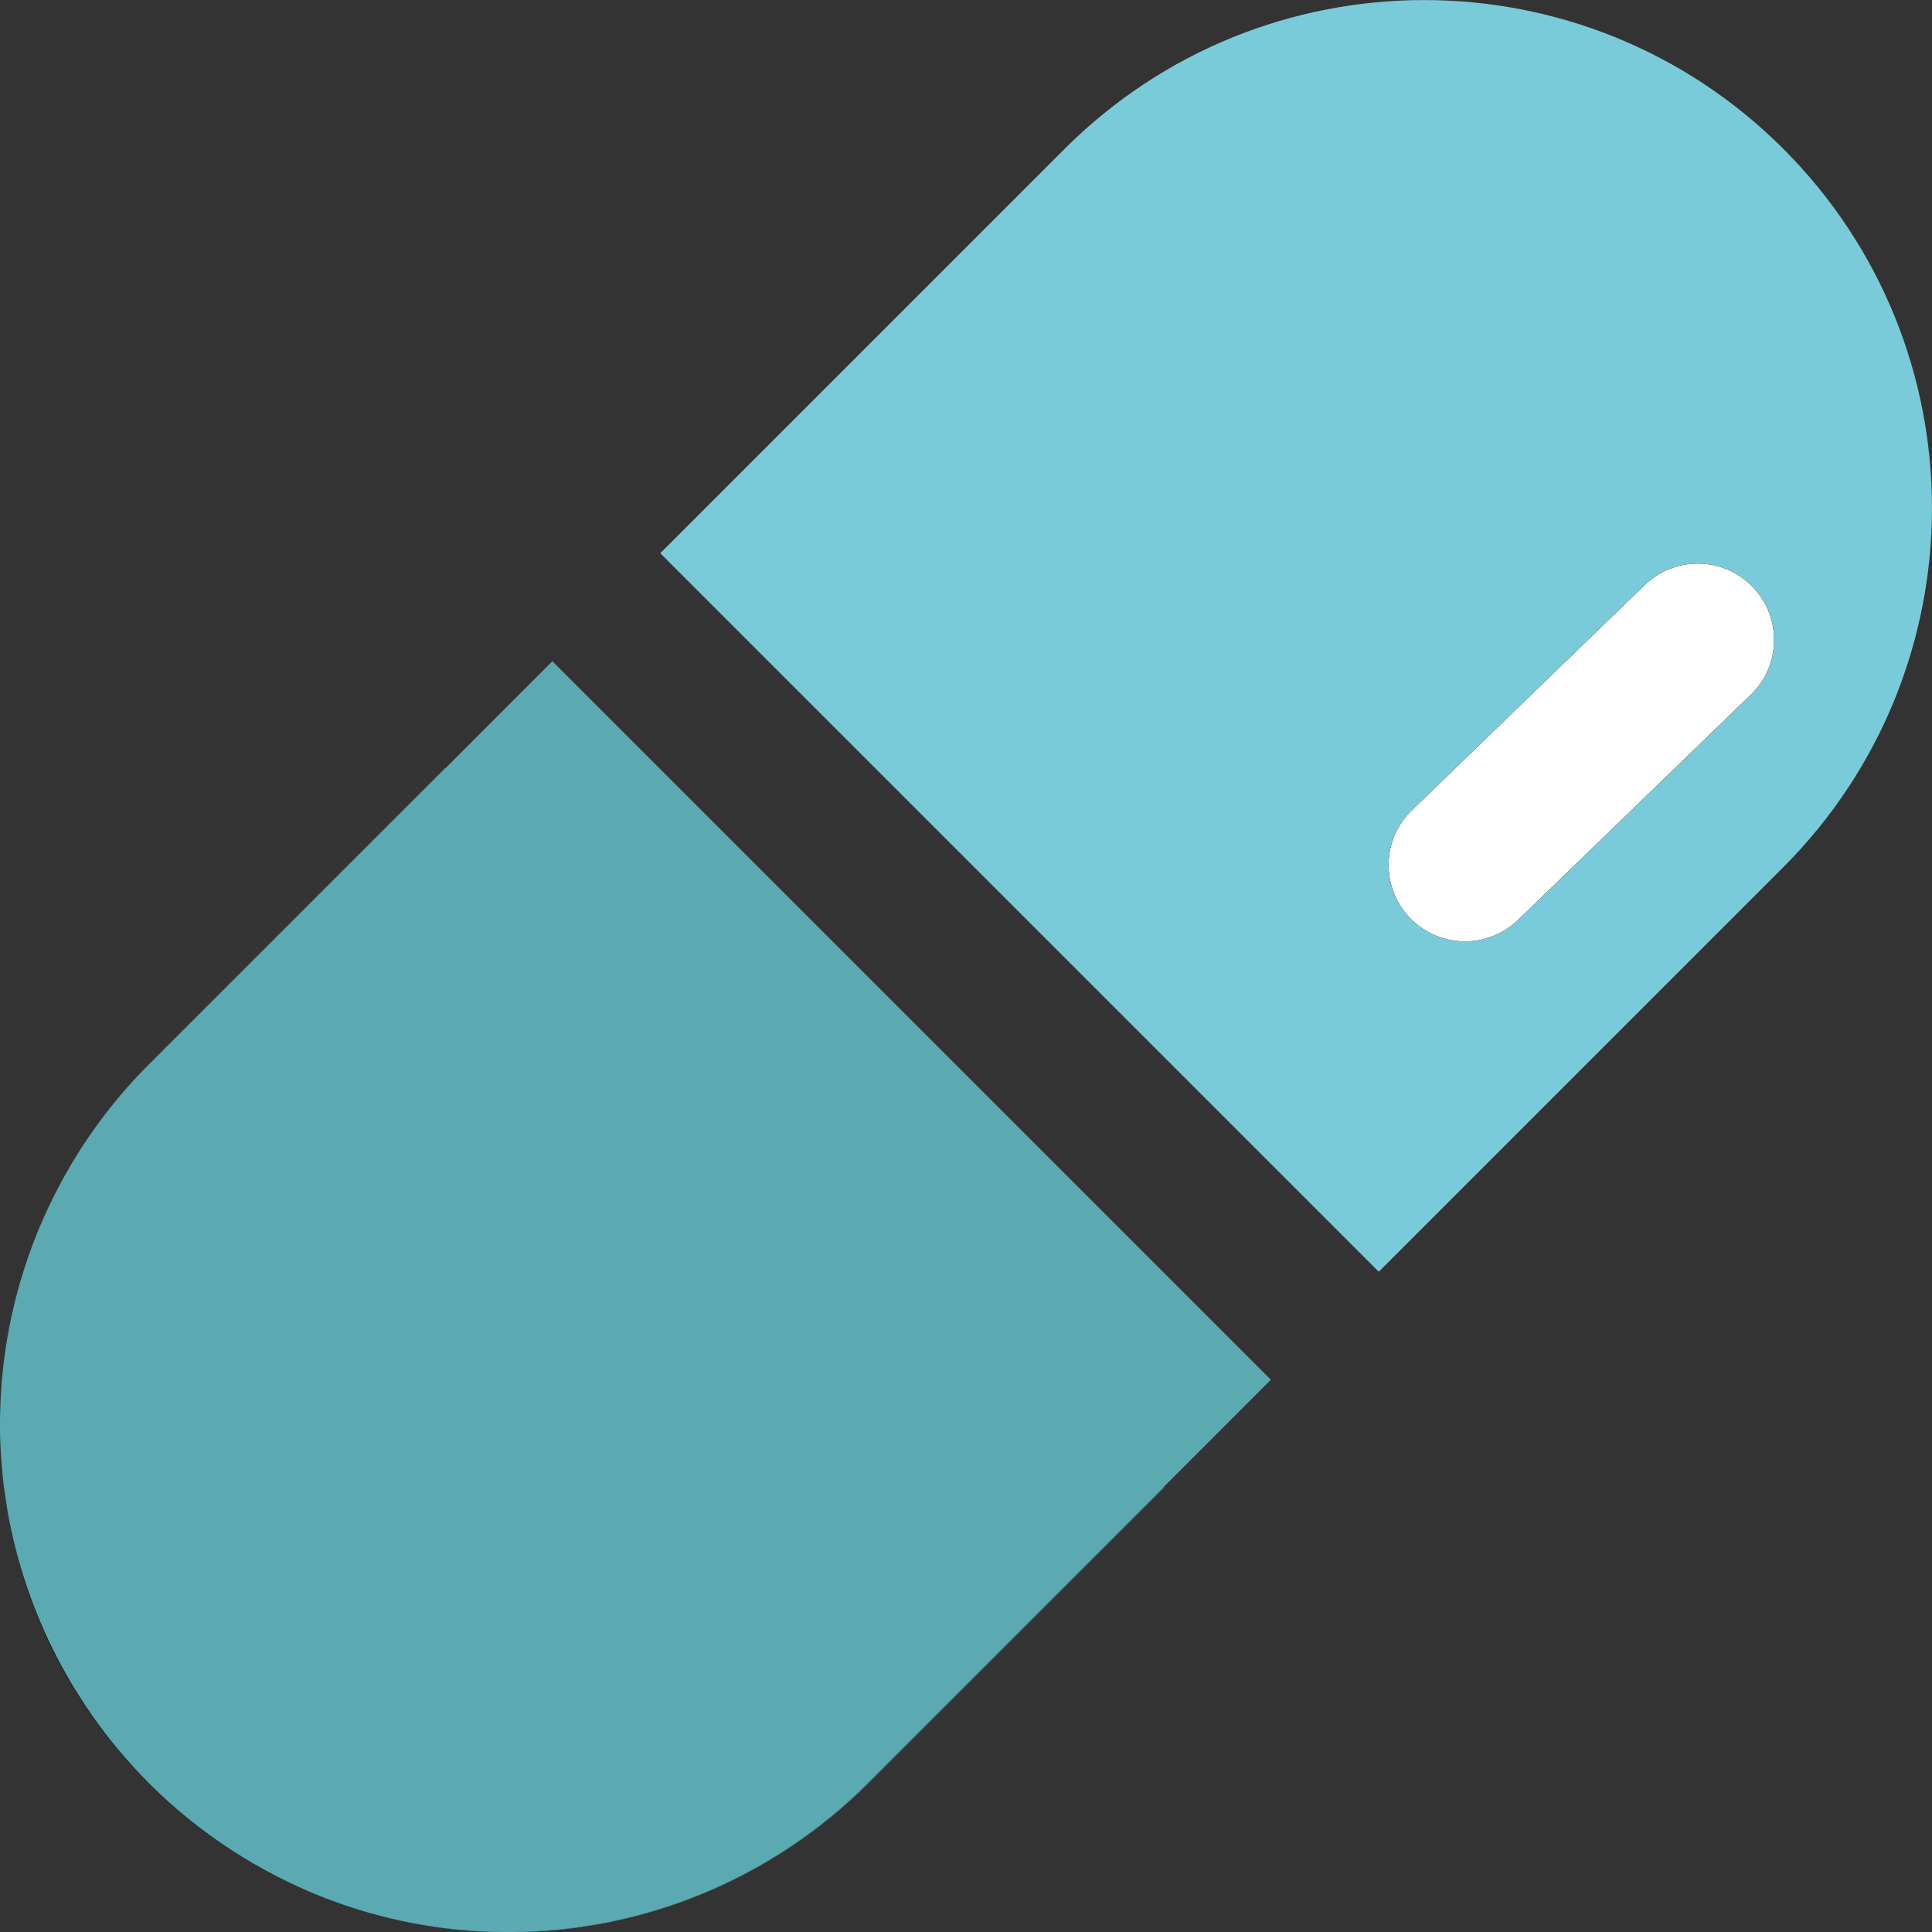
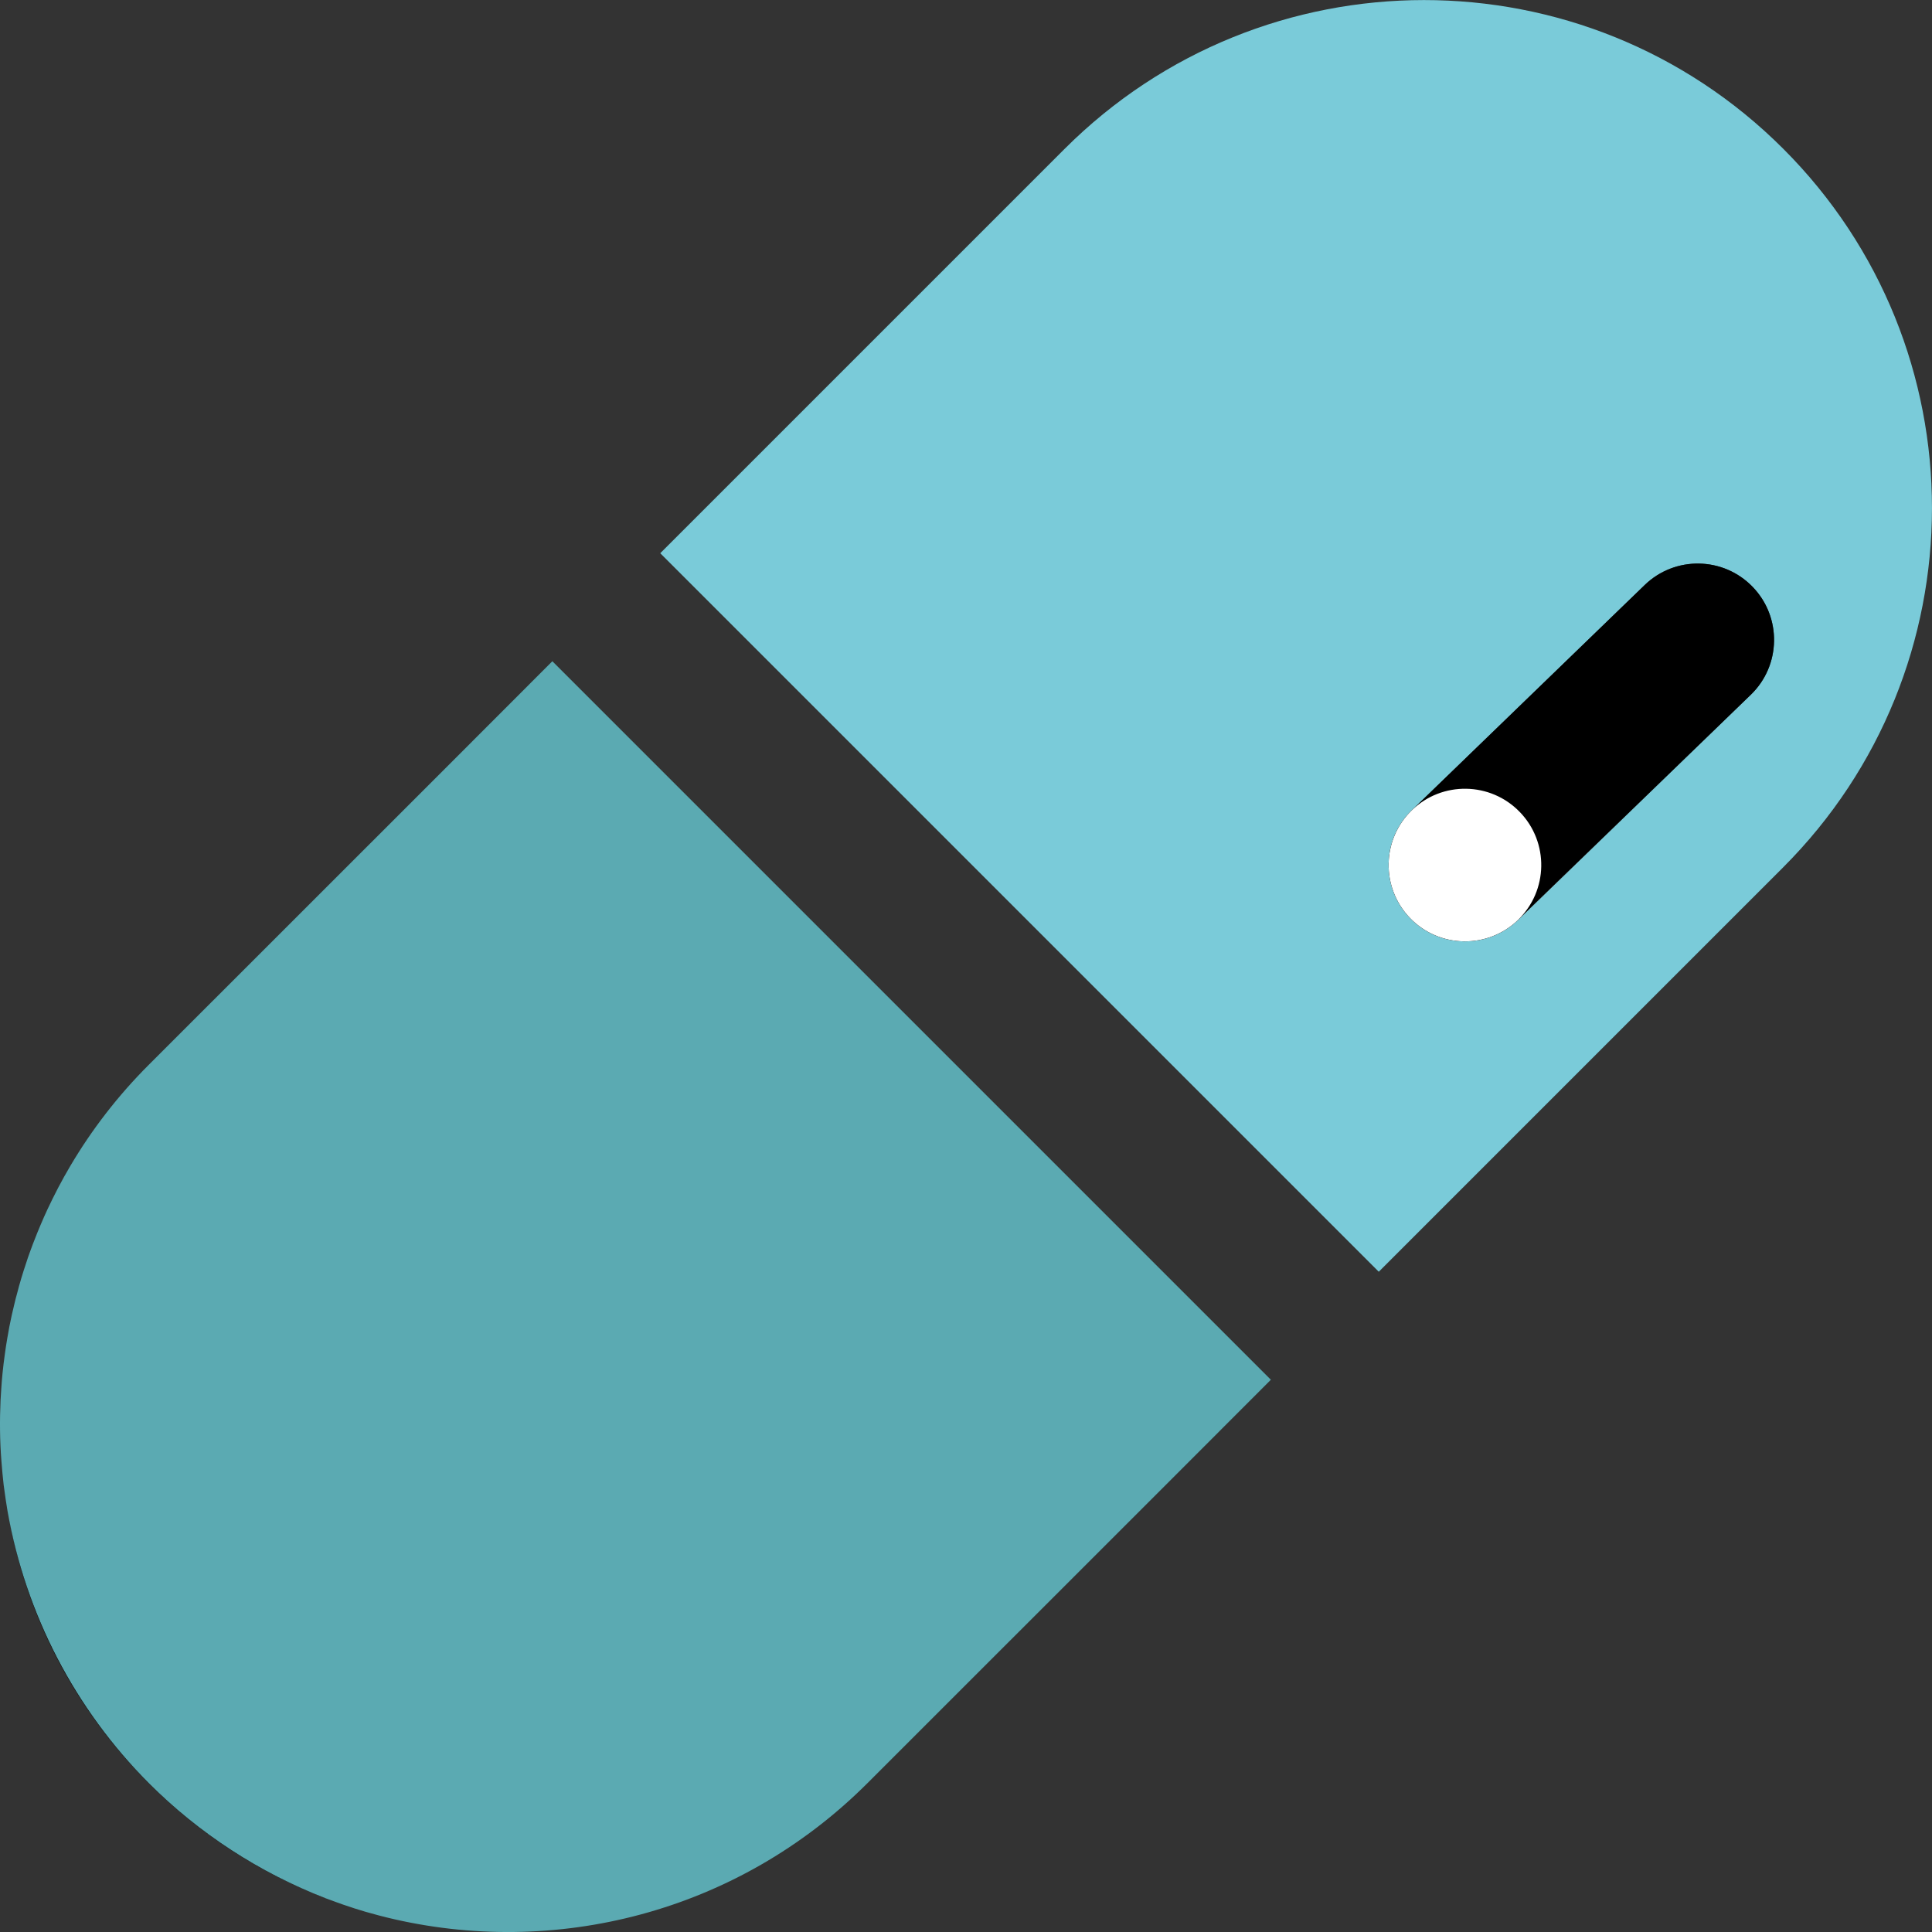
<svg xmlns="http://www.w3.org/2000/svg" id="Layer_1" viewBox="0 0 200 200">
  <rect x="0" y="0" width="200" height="200" fill="#333333" stroke="none" />
  <defs>
    <style>.cls-1,.cls-2,.cls-3,.cls-4,.cls-5{stroke-width:0px;}.cls-1,.cls-2,.cls-3,.cls-5{fill-rule:evenodd;}.cls-1,.cls-4{fill:#5baab2;}.cls-2{fill:#7acbd9;}.cls-3{fill:#fff;}</style>
  </defs>
-   <path class="cls-4" d="M46.09,79.55l-30.66,30.65c-3.22,3.21-5.93,6.74-8.14,10.48,2.23-3.81,4.95-7.34,8.13-10.52l30.64-30.64.03.03Z" />
-   <path class="cls-4" d="M120.51,153.97l-30.64,30.64c-9.88,9.87-23.27,15.42-37.23,15.42-4.28,0-8.5-.52-12.58-1.53,17.27,4.21,36.26-.43,49.75-13.92l30.66-30.65.04.04Z" />
  <path class="cls-1" d="M131.56,142.83l-11.09,11.1-30.66,30.65c-13.49,13.49-32.48,18.13-49.75,13.92-.57-.14-1.14-.29-1.7-.45-.35-.09-.69-.19-1.03-.3-.41-.12-.82-.25-1.22-.39-.41-.13-.81-.27-1.22-.42-.4-.14-.8-.29-1.2-.44-6.79-2.62-13.03-6.65-18.27-11.89-7.71-7.72-12.79-17.58-14.64-28.18-.14-.85-.27-1.7-.38-2.56-.01-.05-.02-.1-.02-.14-.09-.81-.17-1.62-.23-2.44-.17-2.12-.19-4.26-.09-6.38.02-.43.05-.85.08-1.27.03-.48.07-.97.12-1.46.07-.69.15-1.37.25-2.06.07-.5.14-1,.23-1.5.07-.41.14-.83.22-1.24.08-.42.17-.83.26-1.25.09-.41.19-.82.29-1.23.07-.31.15-.62.24-.93.28-1.11.61-2.2.98-3.29.11-.35.23-.7.36-1.05.1-.28.2-.56.31-.84.15-.39.3-.78.46-1.17.11-.28.23-.56.35-.84.23-.54.46-1.07.71-1.6.17-.36.34-.72.52-1.08.38-.77.78-1.54,1.2-2.29.21-.38.43-.76.65-1.13,2.21-3.74,4.92-7.27,8.14-10.48l30.66-30.65,11.09-11.1,11.17,11.17,52.03,52.03,11.18,11.18Z" />
-   <path class="cls-5" d="M.4,153.87c.11.86.24,1.71.38,2.56-.16-.85-.28-1.71-.38-2.56Z" />
  <path class="cls-5" d="M15.42,184.61c5.24,5.24,11.48,9.27,18.27,11.89-6.67-2.55-12.92-6.52-18.29-11.89-7.97-7.97-12.85-17.86-14.62-28.18,1.85,10.6,6.93,20.46,14.64,28.18Z" />
  <path class="cls-2" d="M184.6,15.4c-20.54-20.54-53.86-20.52-74.41.03l-41.84,41.84,74.38,74.38,41.84-41.84c20.55-20.55,20.58-53.86.03-74.41ZM181.24,71.92l-24.09,23.31c-3.14,3.03-8.14,2.95-11.18-.19-3.03-3.14-2.95-8.14.19-11.17l24.1-23.31c3.13-3.03,8.14-2.95,11.17.19,3.03,3.13,2.95,8.14-.19,11.17Z" />
  <path class="cls-5" d="M181.24,71.92l-24.09,23.31c-3.14,3.03-8.14,2.95-11.18-.19-3.03-3.14-2.95-8.14.19-11.17l24.1-23.31c3.13-3.03,8.14-2.95,11.17.19,3.03,3.13,2.95,8.14-.19,11.17Z" />
-   <path class="cls-3" d="M181.24,71.92l-24.09,23.31c-3.14,3.03-8.14,2.95-11.18-.19-3.03-3.14-2.95-8.14.19-11.17l24.1-23.31c3.13-3.03,8.14-2.95,11.17.19,3.03,3.13,2.95,8.14-.19,11.17Z" />
+   <path class="cls-3" d="M181.24,71.92l-24.09,23.31c-3.14,3.03-8.14,2.95-11.18-.19-3.03-3.14-2.95-8.14.19-11.17c3.13-3.03,8.14-2.95,11.17.19,3.03,3.13,2.95,8.14-.19,11.17Z" />
</svg>